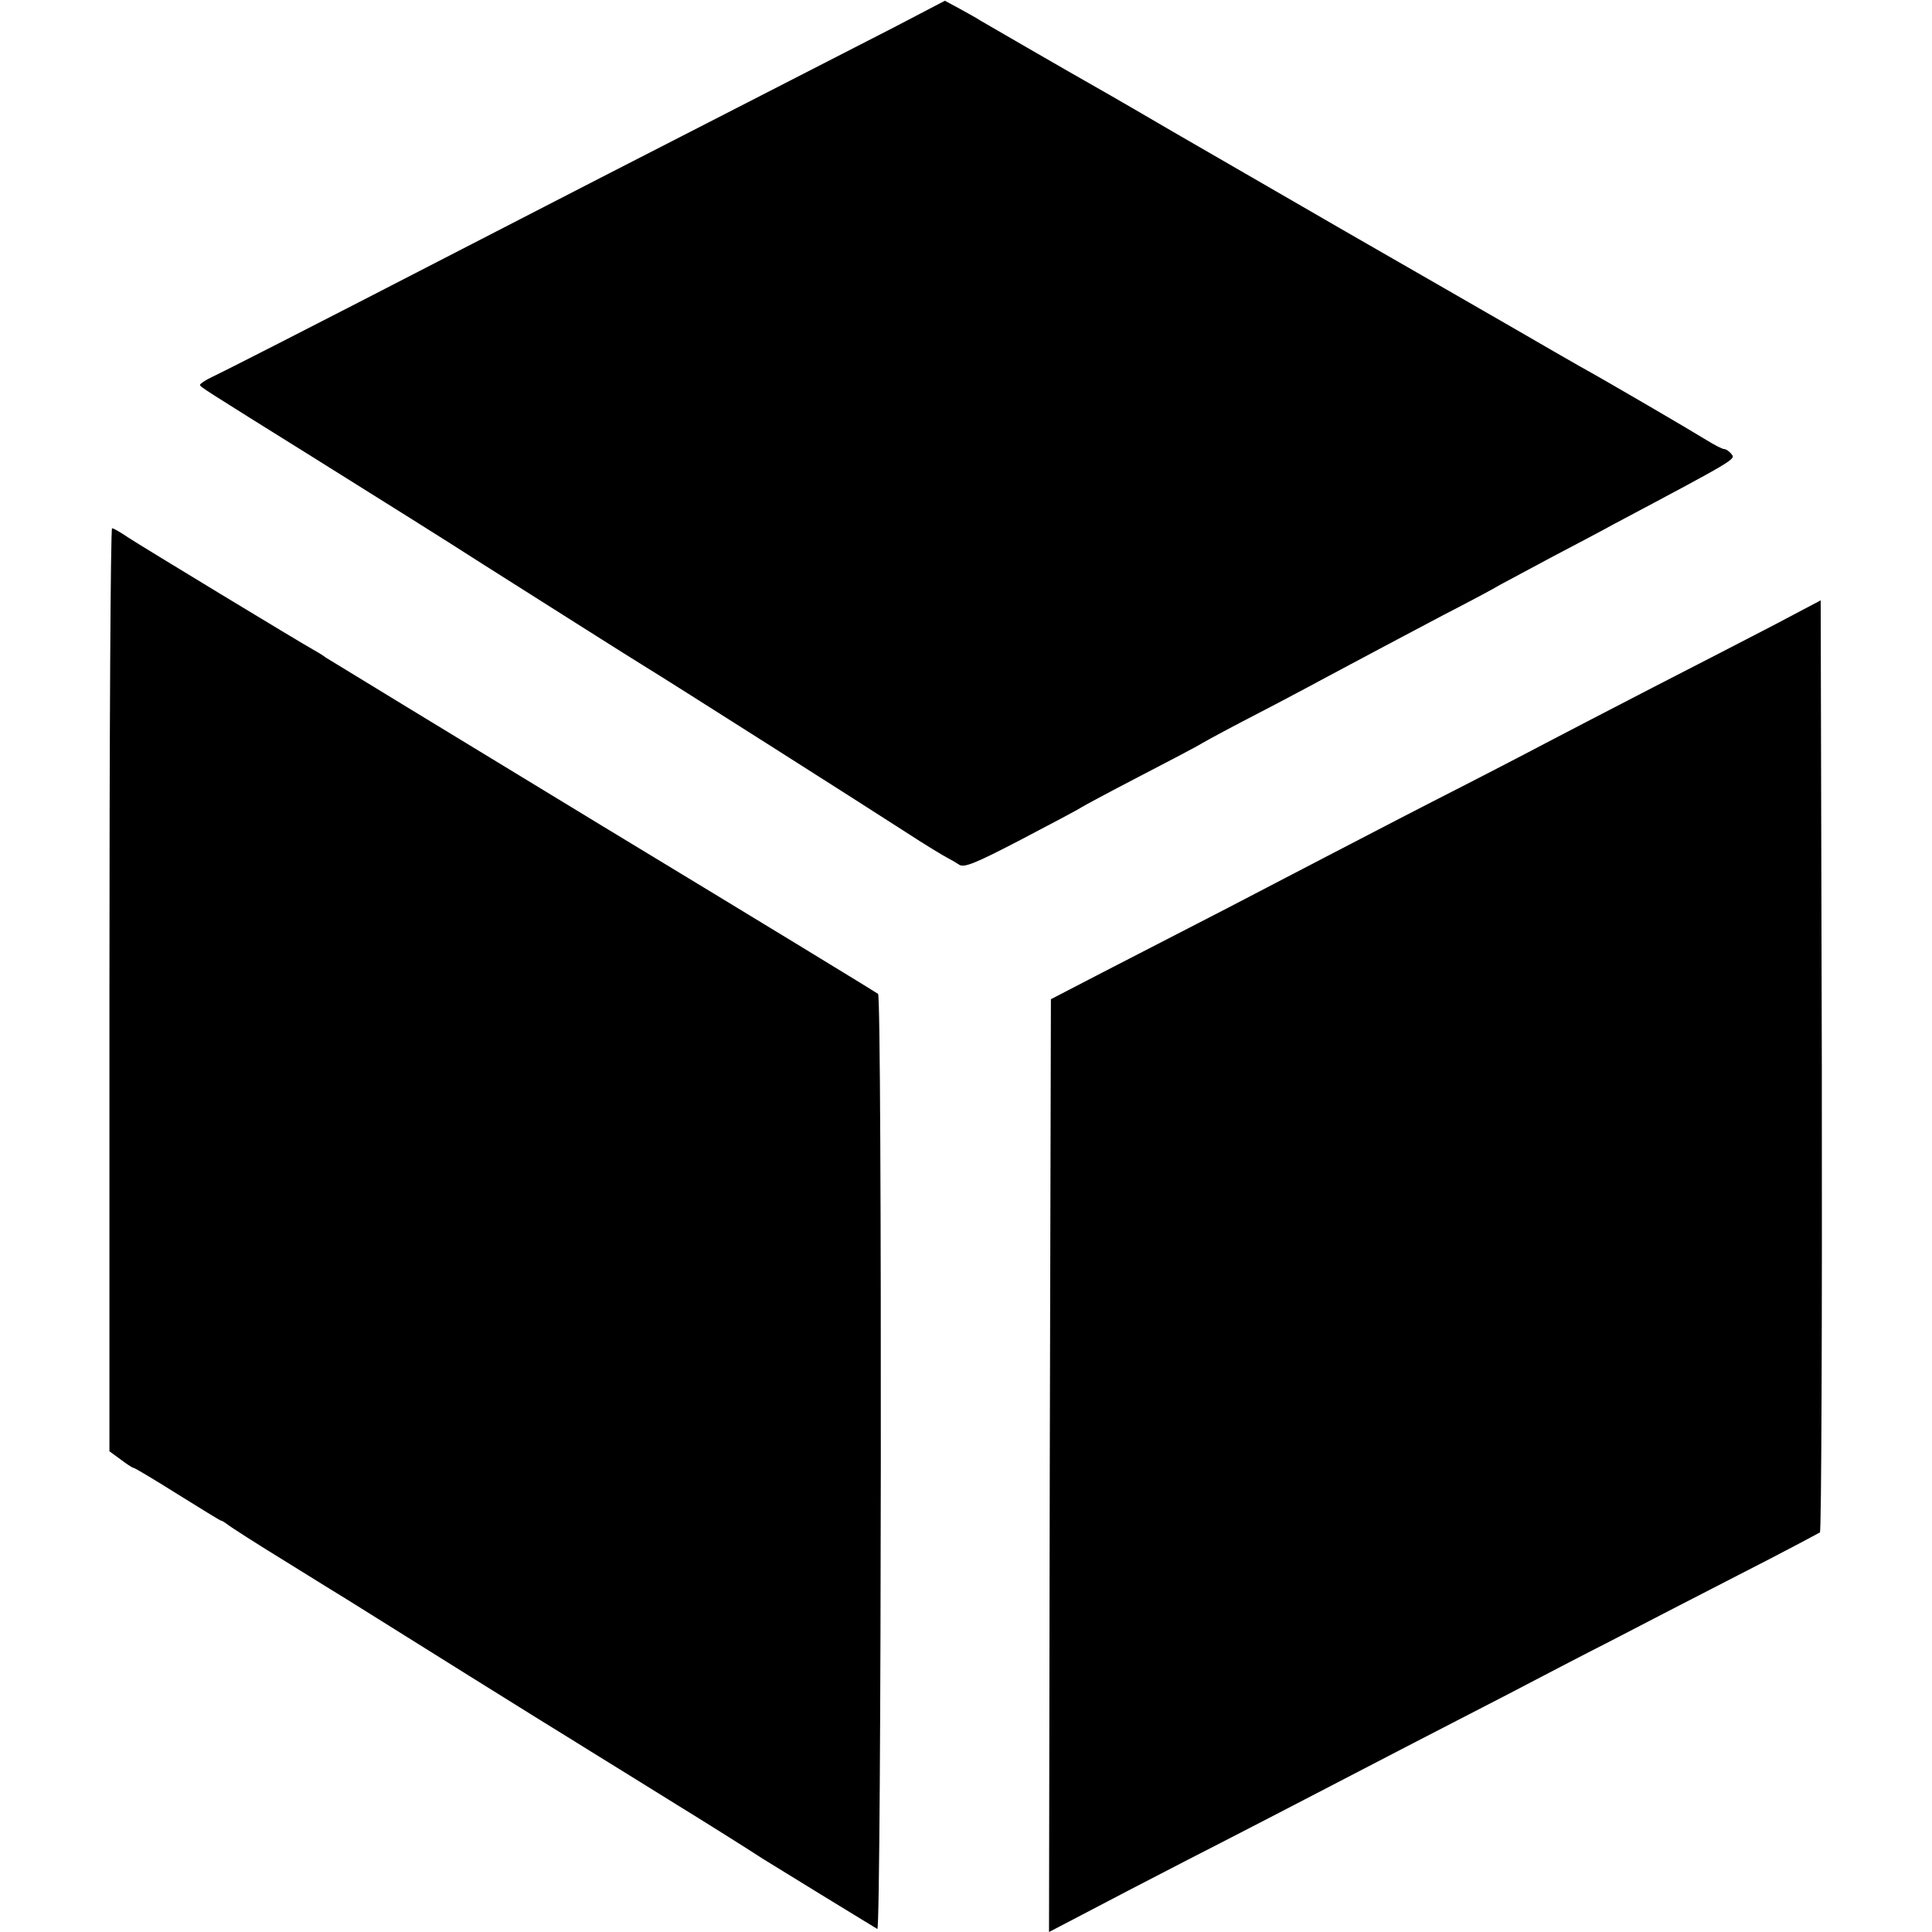
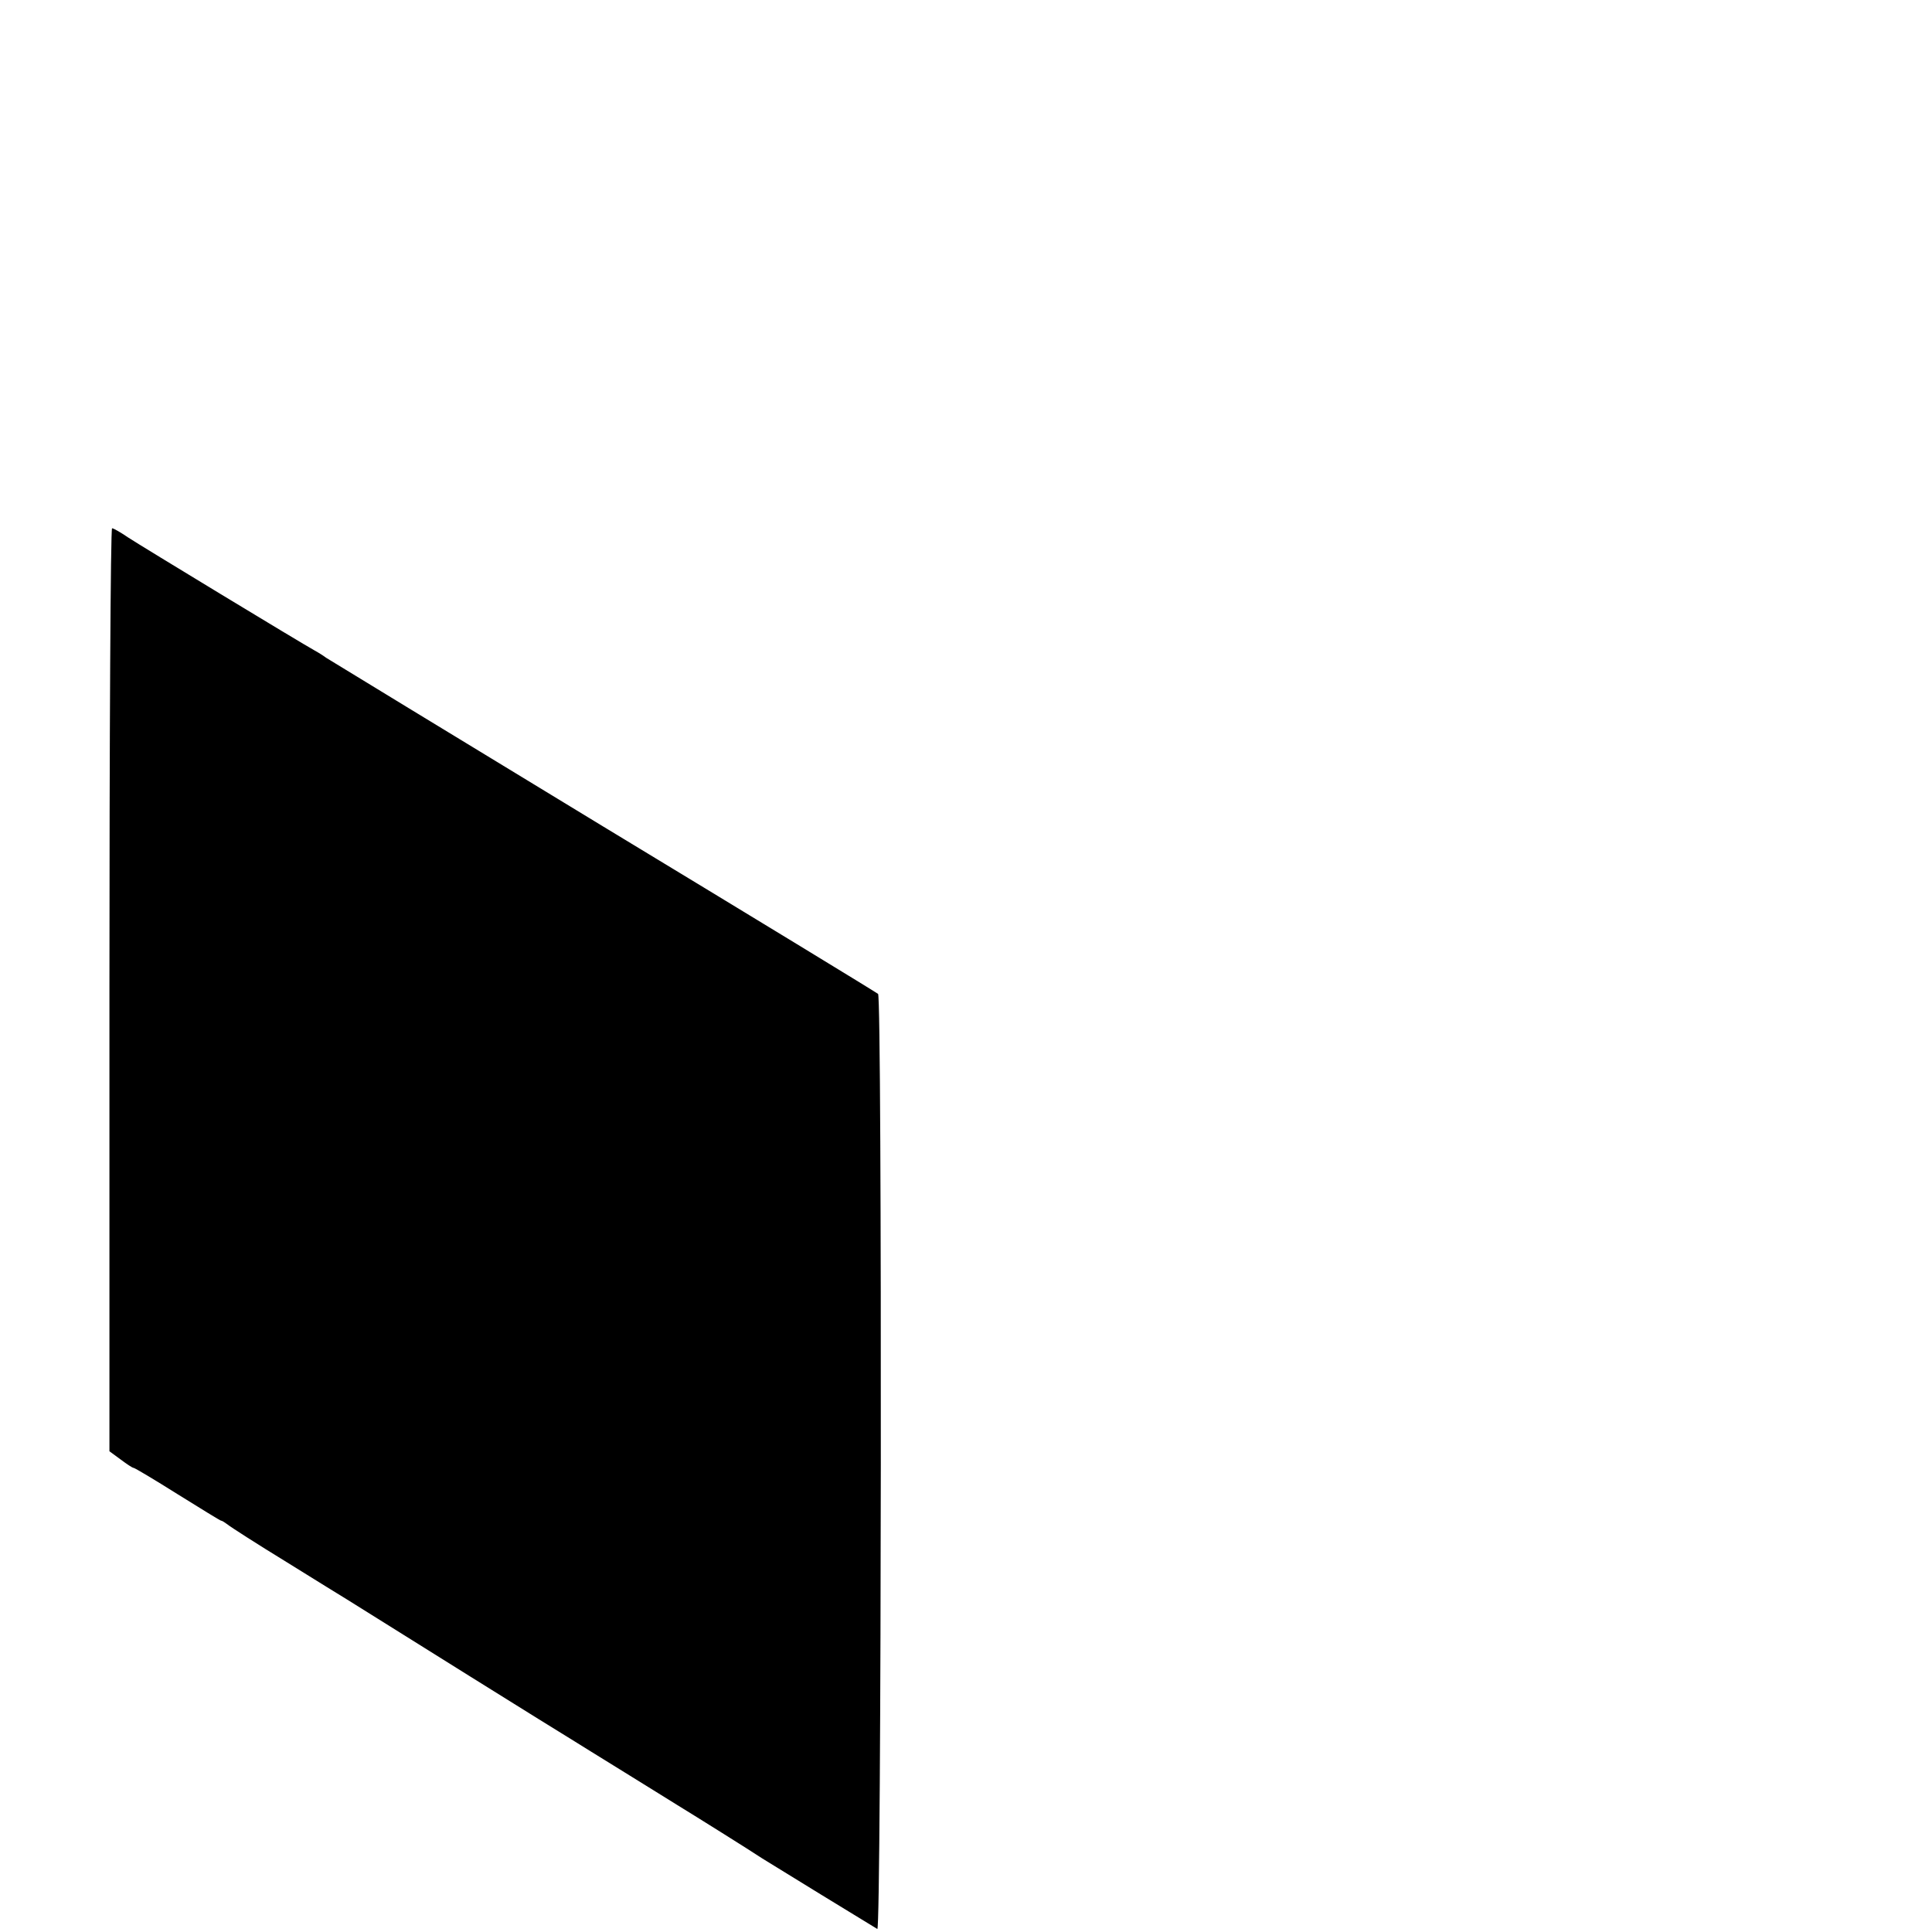
<svg xmlns="http://www.w3.org/2000/svg" version="1.0" width="512pt" height="512pt" viewBox="0 0 512 512" preserveAspectRatio="xMidYMid meet">
  <g transform="translate(0,512) scale(0.1,-0.1)" fill="#000000" stroke="none">
-     <path d="M2370 5048 c-74 -38 -250 -128 -390 -200 -285 -146 -527 -270 -765 -393 -401 -207 -623 -320 -653 -334 -17 -8 -32 -18 -32 -21 0 -5 8 -10 295 -189 195 -122 355 -222 456 -287 106 -67 407 -258 434 -274 48 -29 591 -374 685 -435 52 -34 102 -64 110 -68 8 -4 22 -12 31 -18 13 -10 44 3 165 66 82 43 154 81 159 85 6 4 73 40 150 80 77 40 154 80 170 90 17 10 84 46 150 80 66 34 176 93 245 130 69 37 179 95 245 130 66 34 134 70 150 80 17 9 80 43 140 75 61 32 133 70 160 85 324 172 325 173 314 186 -6 8 -15 14 -20 14 -5 0 -26 11 -47 24 -37 23 -264 156 -335 195 -21 12 -98 56 -170 98 -73 42 -276 159 -452 260 -176 102 -381 220 -455 263 -74 43 -149 87 -167 97 -148 84 -330 190 -344 198 -9 6 -34 20 -56 32 l-39 21 -134 -70z" />
    <path d="M290 2497 l0 -1223 30 -22 c16 -12 31 -22 34 -22 3 0 55 -31 117 -70 61 -38 113 -70 115 -70 3 0 10 -5 17 -10 7 -6 77 -51 157 -100 80 -50 152 -94 160 -99 100 -63 576 -360 595 -371 13 -8 77 -48 142 -88 65 -40 127 -79 137 -85 41 -25 193 -120 226 -142 32 -20 283 -174 305 -187 11 -6 13 2468 2 2478 -3 3 -331 203 -729 444 -398 242 -728 443 -734 447 -5 4 -19 13 -30 19 -38 21 -460 277 -495 300 -19 13 -38 24 -42 24 -4 0 -7 -550 -7 -1223z" />
-     <path d="M4700 3463 c-69 -36 -213 -110 -320 -165 -107 -55 -235 -122 -285 -148 -49 -26 -184 -96 -300 -155 -115 -59 -241 -125 -280 -145 -38 -20 -158 -82 -265 -138 -107 -55 -256 -132 -330 -170 l-135 -70 -3 -1236 -2 -1236 92 48 c51 27 174 91 273 142 170 87 270 139 580 300 72 37 195 101 275 142 80 42 201 105 270 140 69 36 220 114 335 173 116 59 213 111 218 114 4 4 6 561 5 1238 l-3 1232 -125 -66z" />
  </g>
</svg>